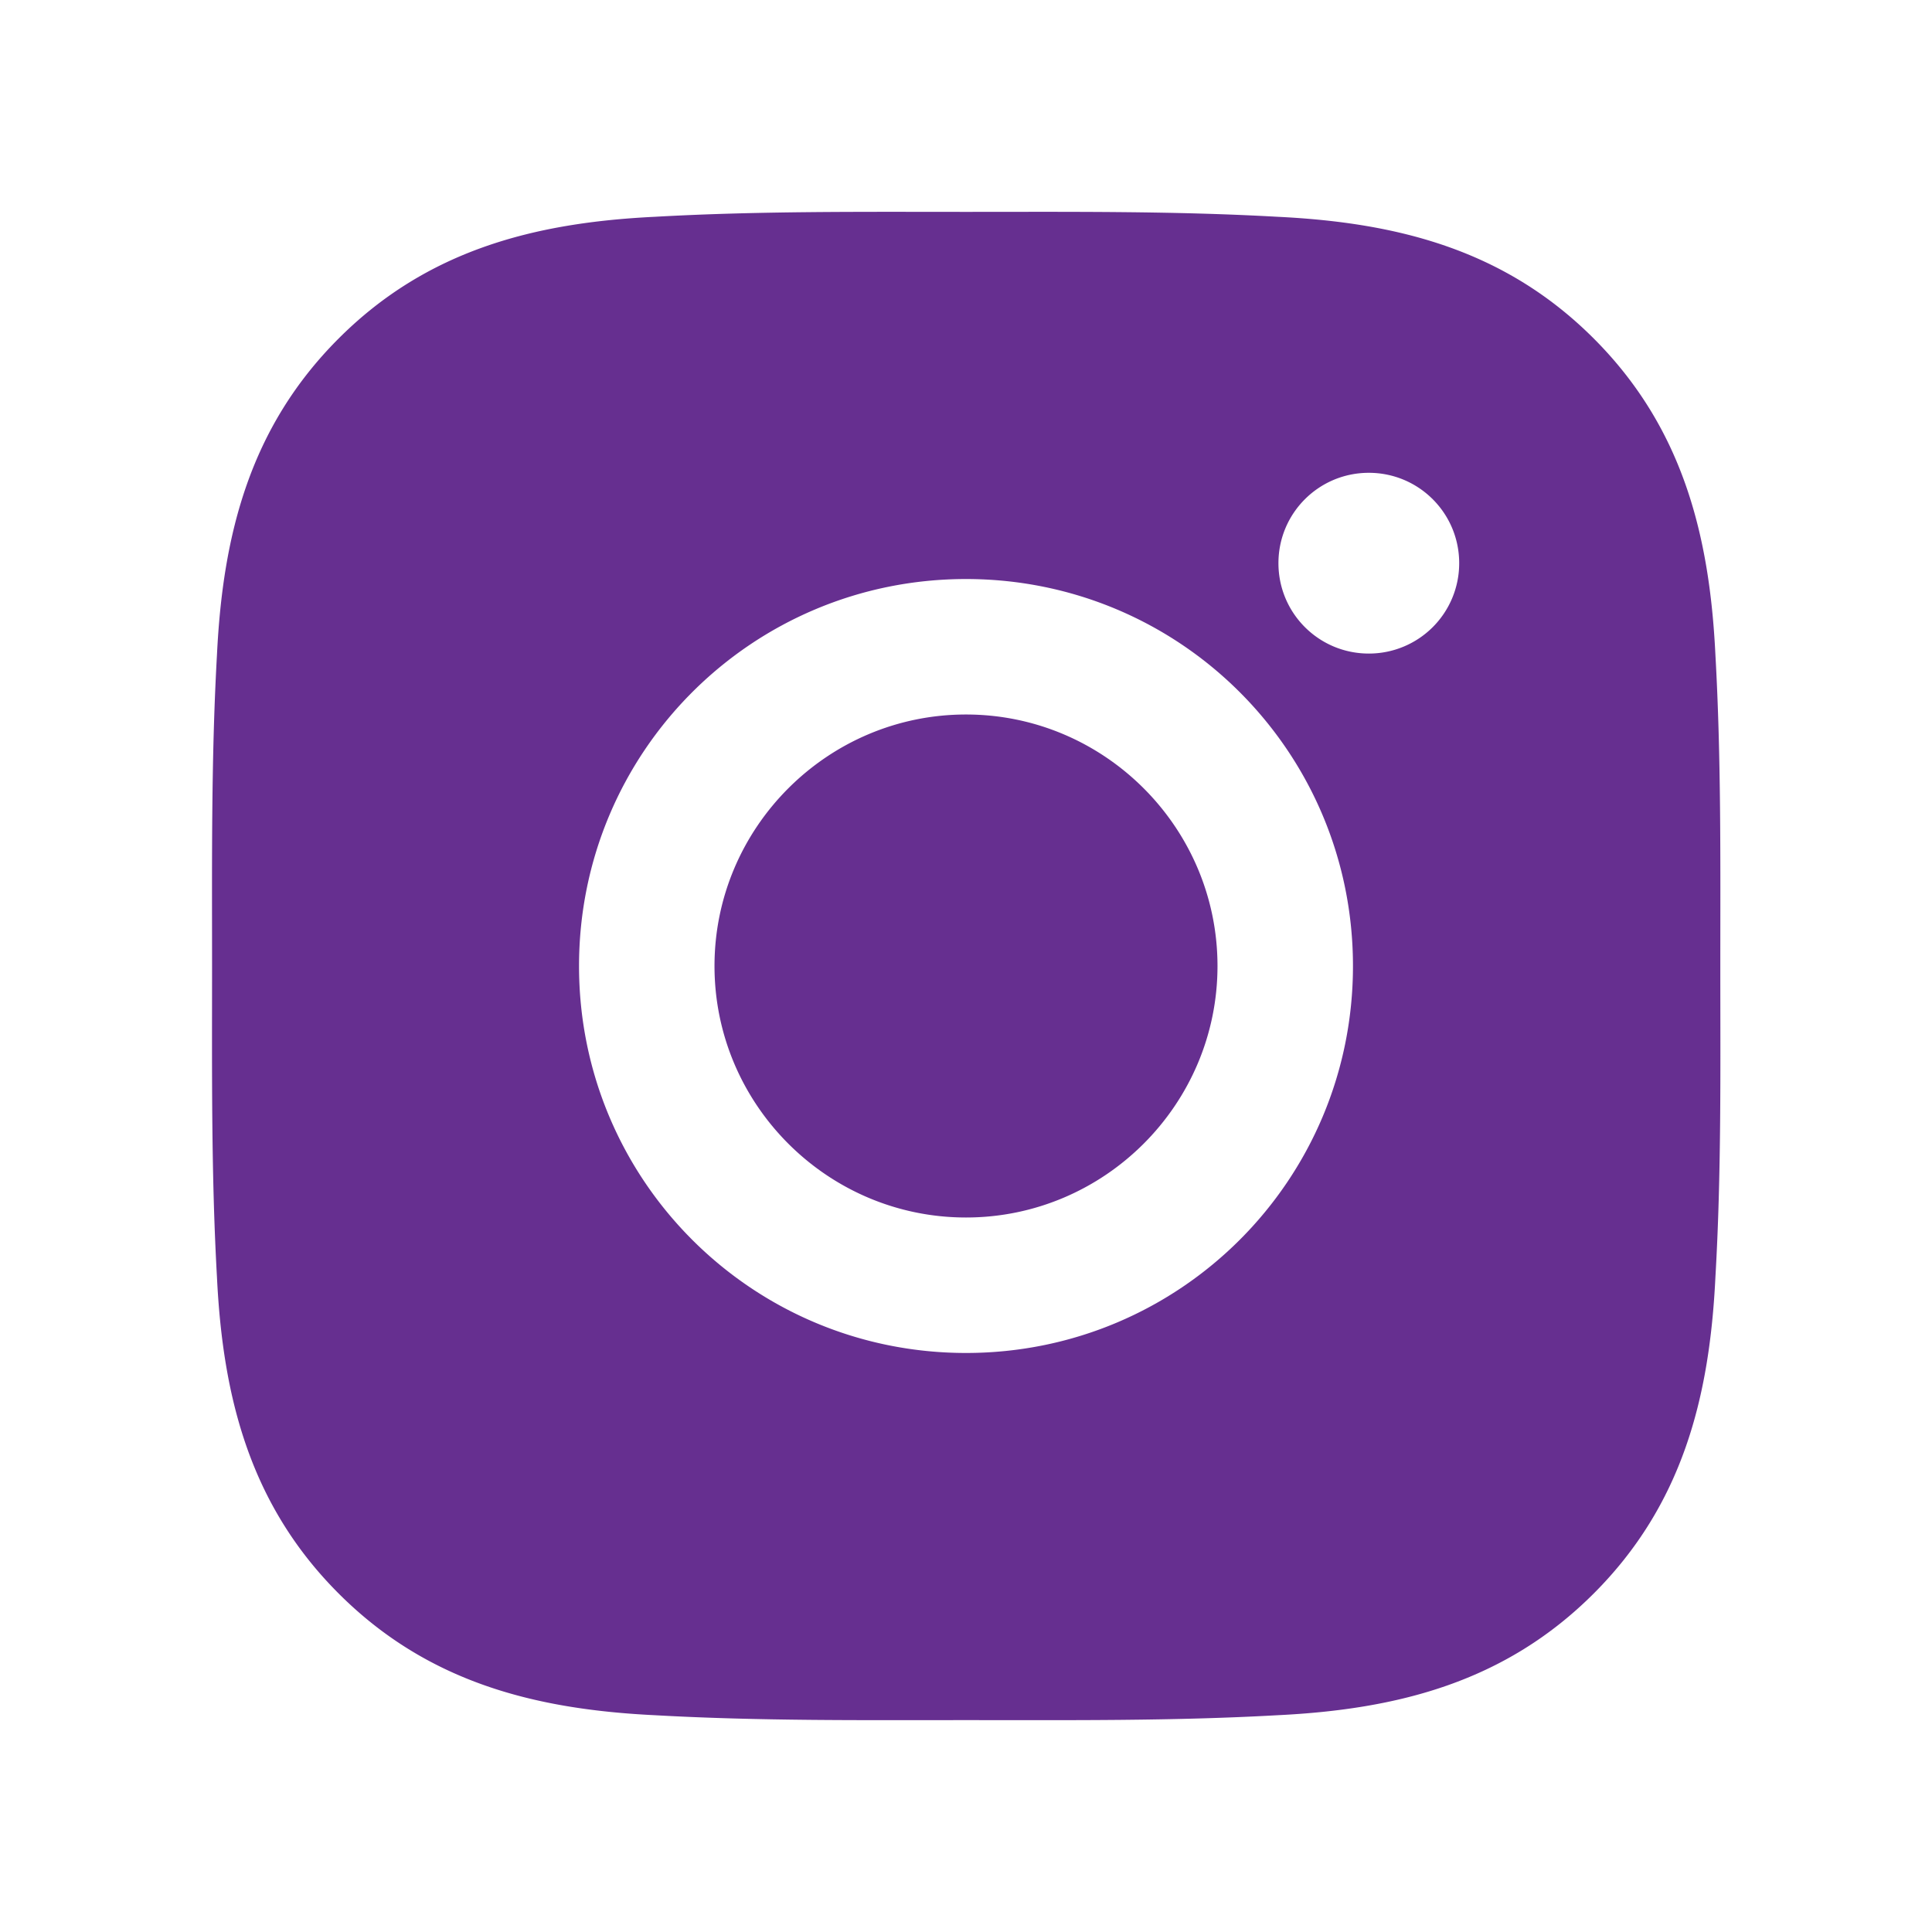
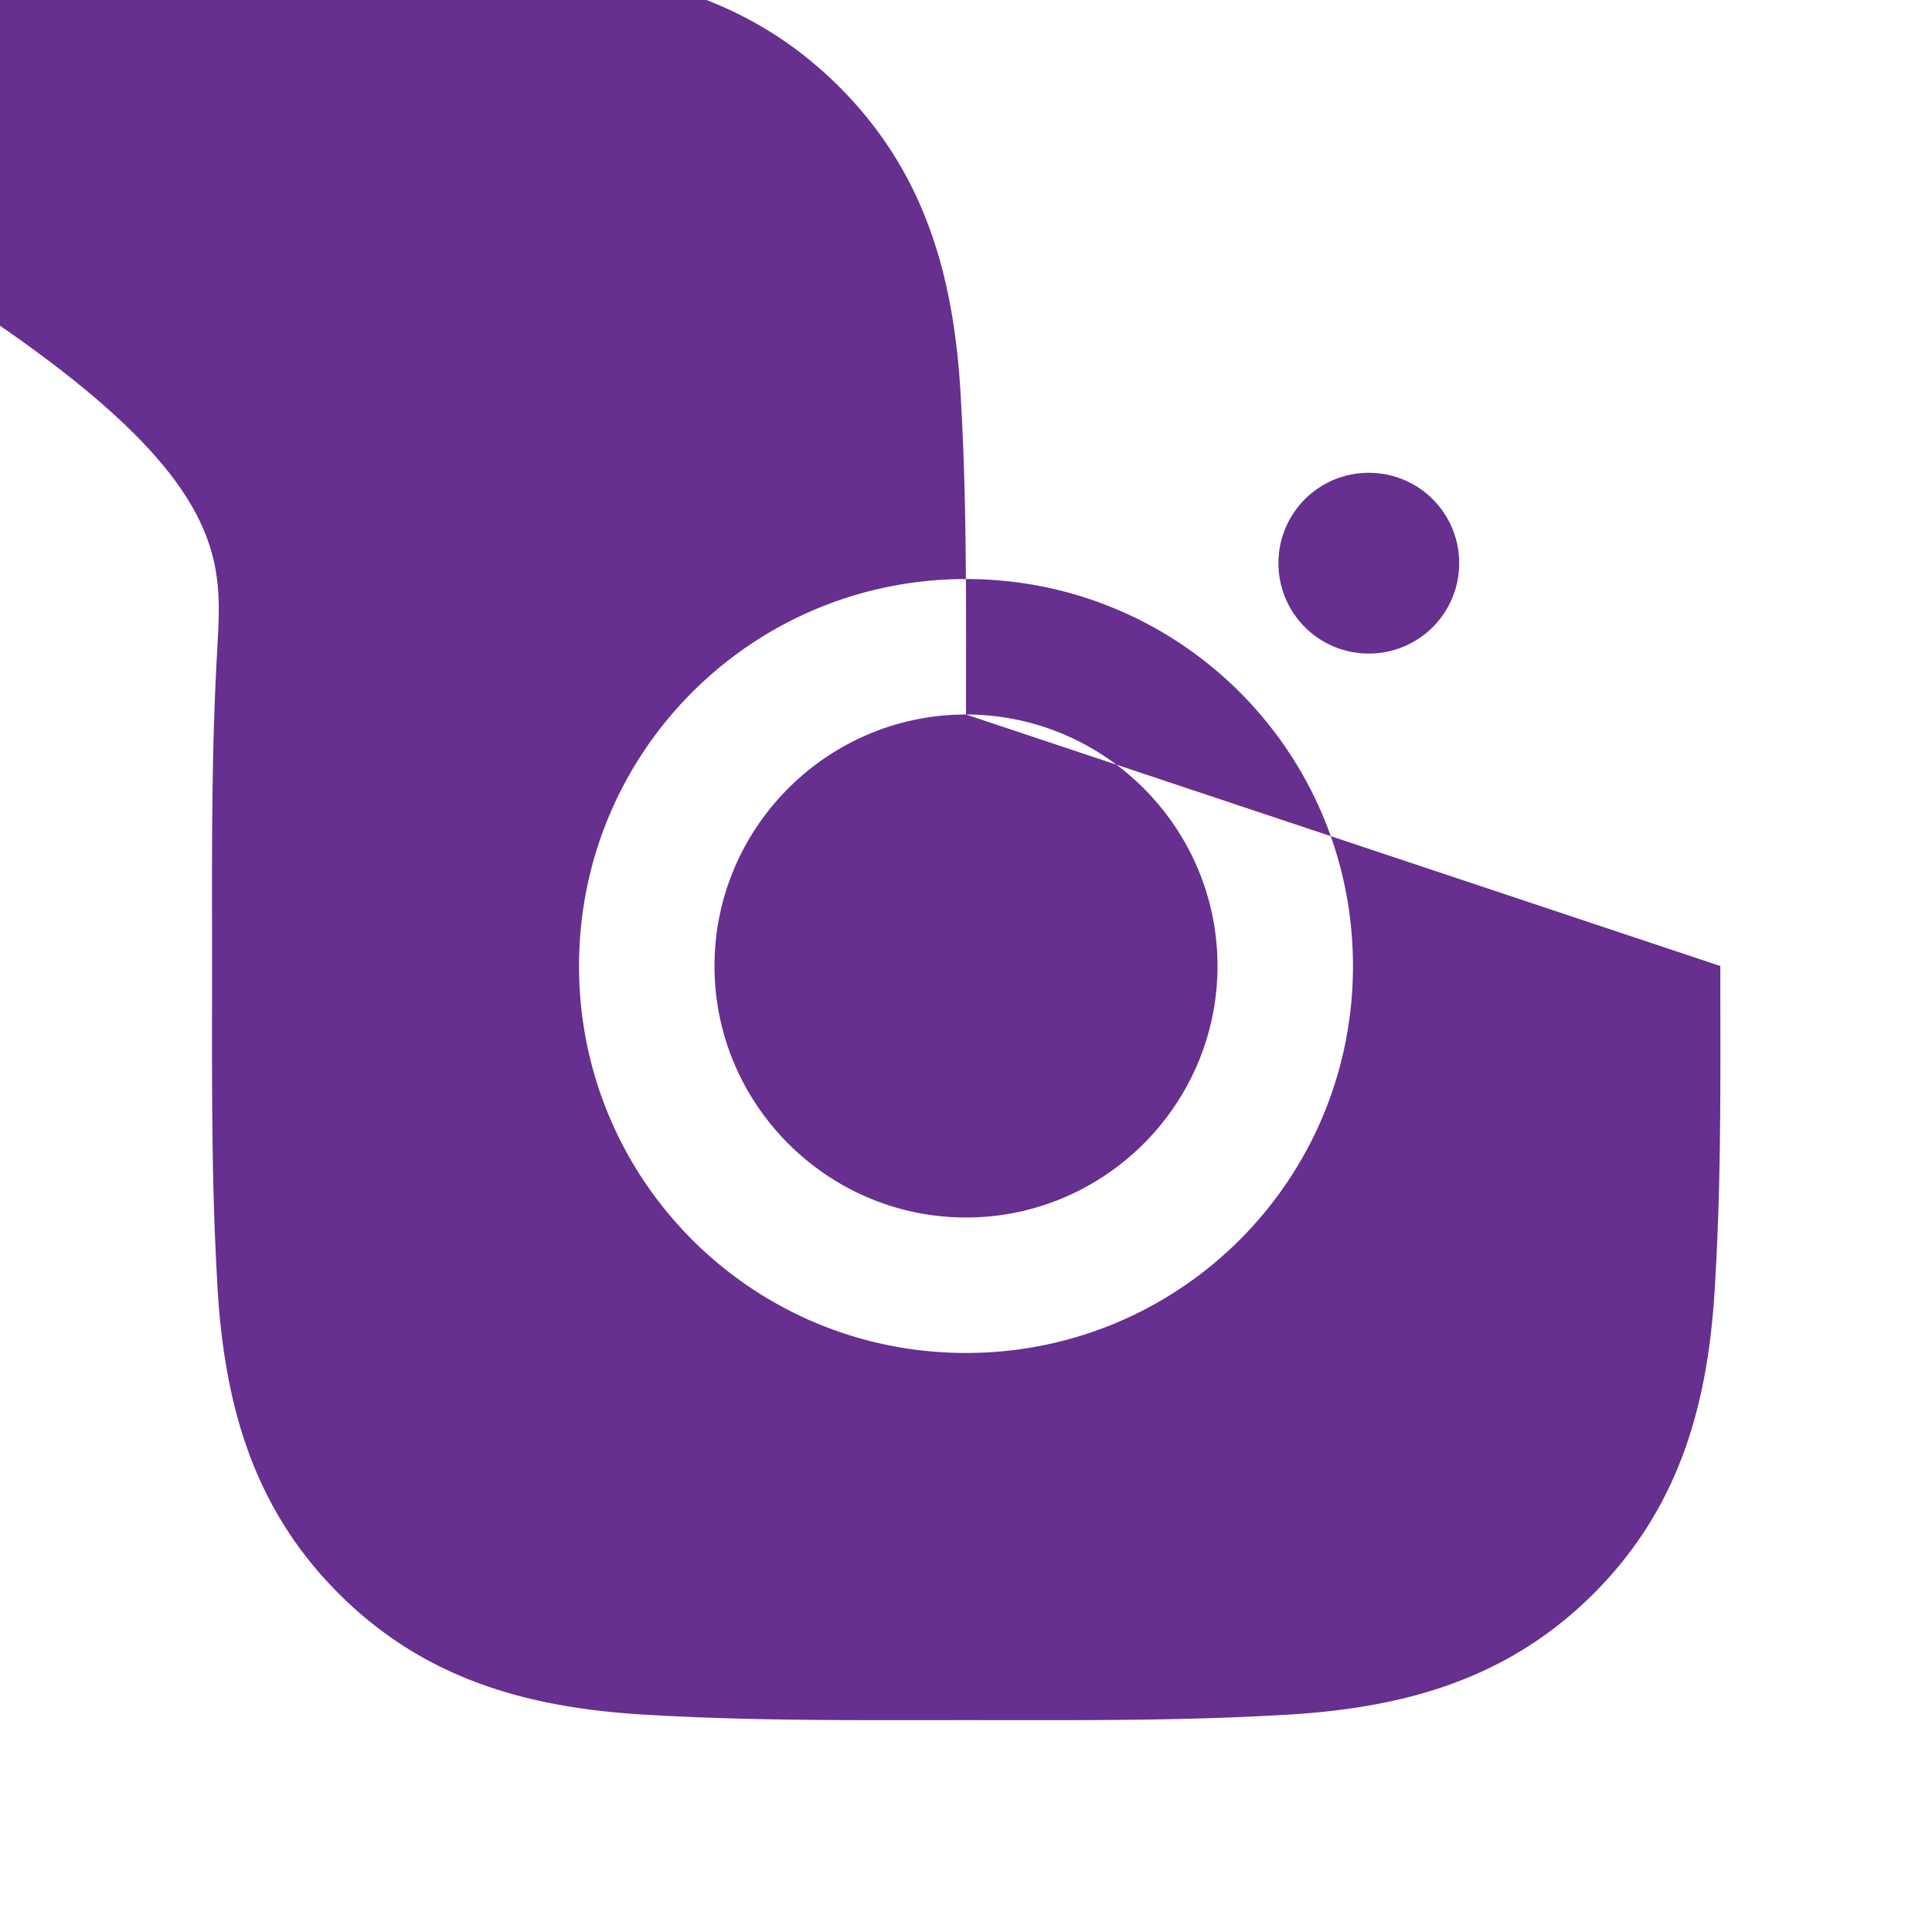
<svg xmlns="http://www.w3.org/2000/svg" stroke="currentColor" fill="currentColor" stroke-width="0" viewBox="0 0 1024 1024" class="global-class-name" height="1em" width="1em" style="color: rgb(102, 47, 144);">
-   <path d="M512 378.7c-73.4 0-133.3 59.9-133.3 133.3S438.6 645.3 512 645.3 645.3 585.4 645.3 512 585.4 378.7 512 378.7zM911.8 512c0-55.2.5-109.9-2.6-165-3.1-64-17.7-120.8-64.5-167.6-46.9-46.9-103.6-61.4-167.6-64.5-55.2-3.1-109.9-2.6-165-2.6-55.2 0-109.9-.5-165 2.6-64 3.1-120.8 17.7-167.6 64.5C132.6 226.3 118.1 283 115 347c-3.1 55.2-2.6 109.9-2.6 165s-.5 109.9 2.6 165c3.1 64 17.7 120.8 64.5 167.6 46.9 46.9 103.6 61.4 167.6 64.5 55.2 3.1 109.9 2.6 165 2.6 55.2 0 109.9.5 165-2.6 64-3.1 120.8-17.7 167.6-64.5 46.9-46.9 61.4-103.6 64.5-167.6 3.2-55.1 2.6-109.8 2.6-165zM512 717.1c-113.5 0-205.1-91.6-205.1-205.1S398.5 306.9 512 306.9 717.1 398.5 717.1 512 625.5 717.1 512 717.1zm213.5-370.7c-26.5 0-47.9-21.4-47.9-47.9s21.4-47.9 47.9-47.9 47.9 21.4 47.9 47.9a47.84 47.84 0 0 1-47.9 47.9z" />
+   <path d="M512 378.7c-73.4 0-133.3 59.9-133.3 133.3S438.6 645.3 512 645.3 645.3 585.4 645.3 512 585.4 378.7 512 378.7zc0-55.2.5-109.9-2.6-165-3.1-64-17.7-120.8-64.5-167.6-46.9-46.9-103.6-61.4-167.6-64.5-55.2-3.1-109.9-2.6-165-2.6-55.2 0-109.9-.5-165 2.6-64 3.1-120.8 17.7-167.6 64.5C132.6 226.3 118.1 283 115 347c-3.1 55.2-2.6 109.9-2.6 165s-.5 109.9 2.6 165c3.1 64 17.7 120.8 64.5 167.6 46.9 46.9 103.6 61.4 167.6 64.5 55.2 3.1 109.9 2.6 165 2.6 55.2 0 109.9.5 165-2.6 64-3.1 120.8-17.7 167.6-64.5 46.9-46.9 61.4-103.6 64.5-167.6 3.2-55.1 2.6-109.8 2.6-165zM512 717.1c-113.5 0-205.1-91.6-205.1-205.1S398.5 306.9 512 306.9 717.1 398.5 717.1 512 625.5 717.1 512 717.1zm213.5-370.7c-26.5 0-47.9-21.4-47.9-47.9s21.4-47.9 47.9-47.9 47.9 21.4 47.9 47.9a47.84 47.84 0 0 1-47.9 47.9z" />
</svg>